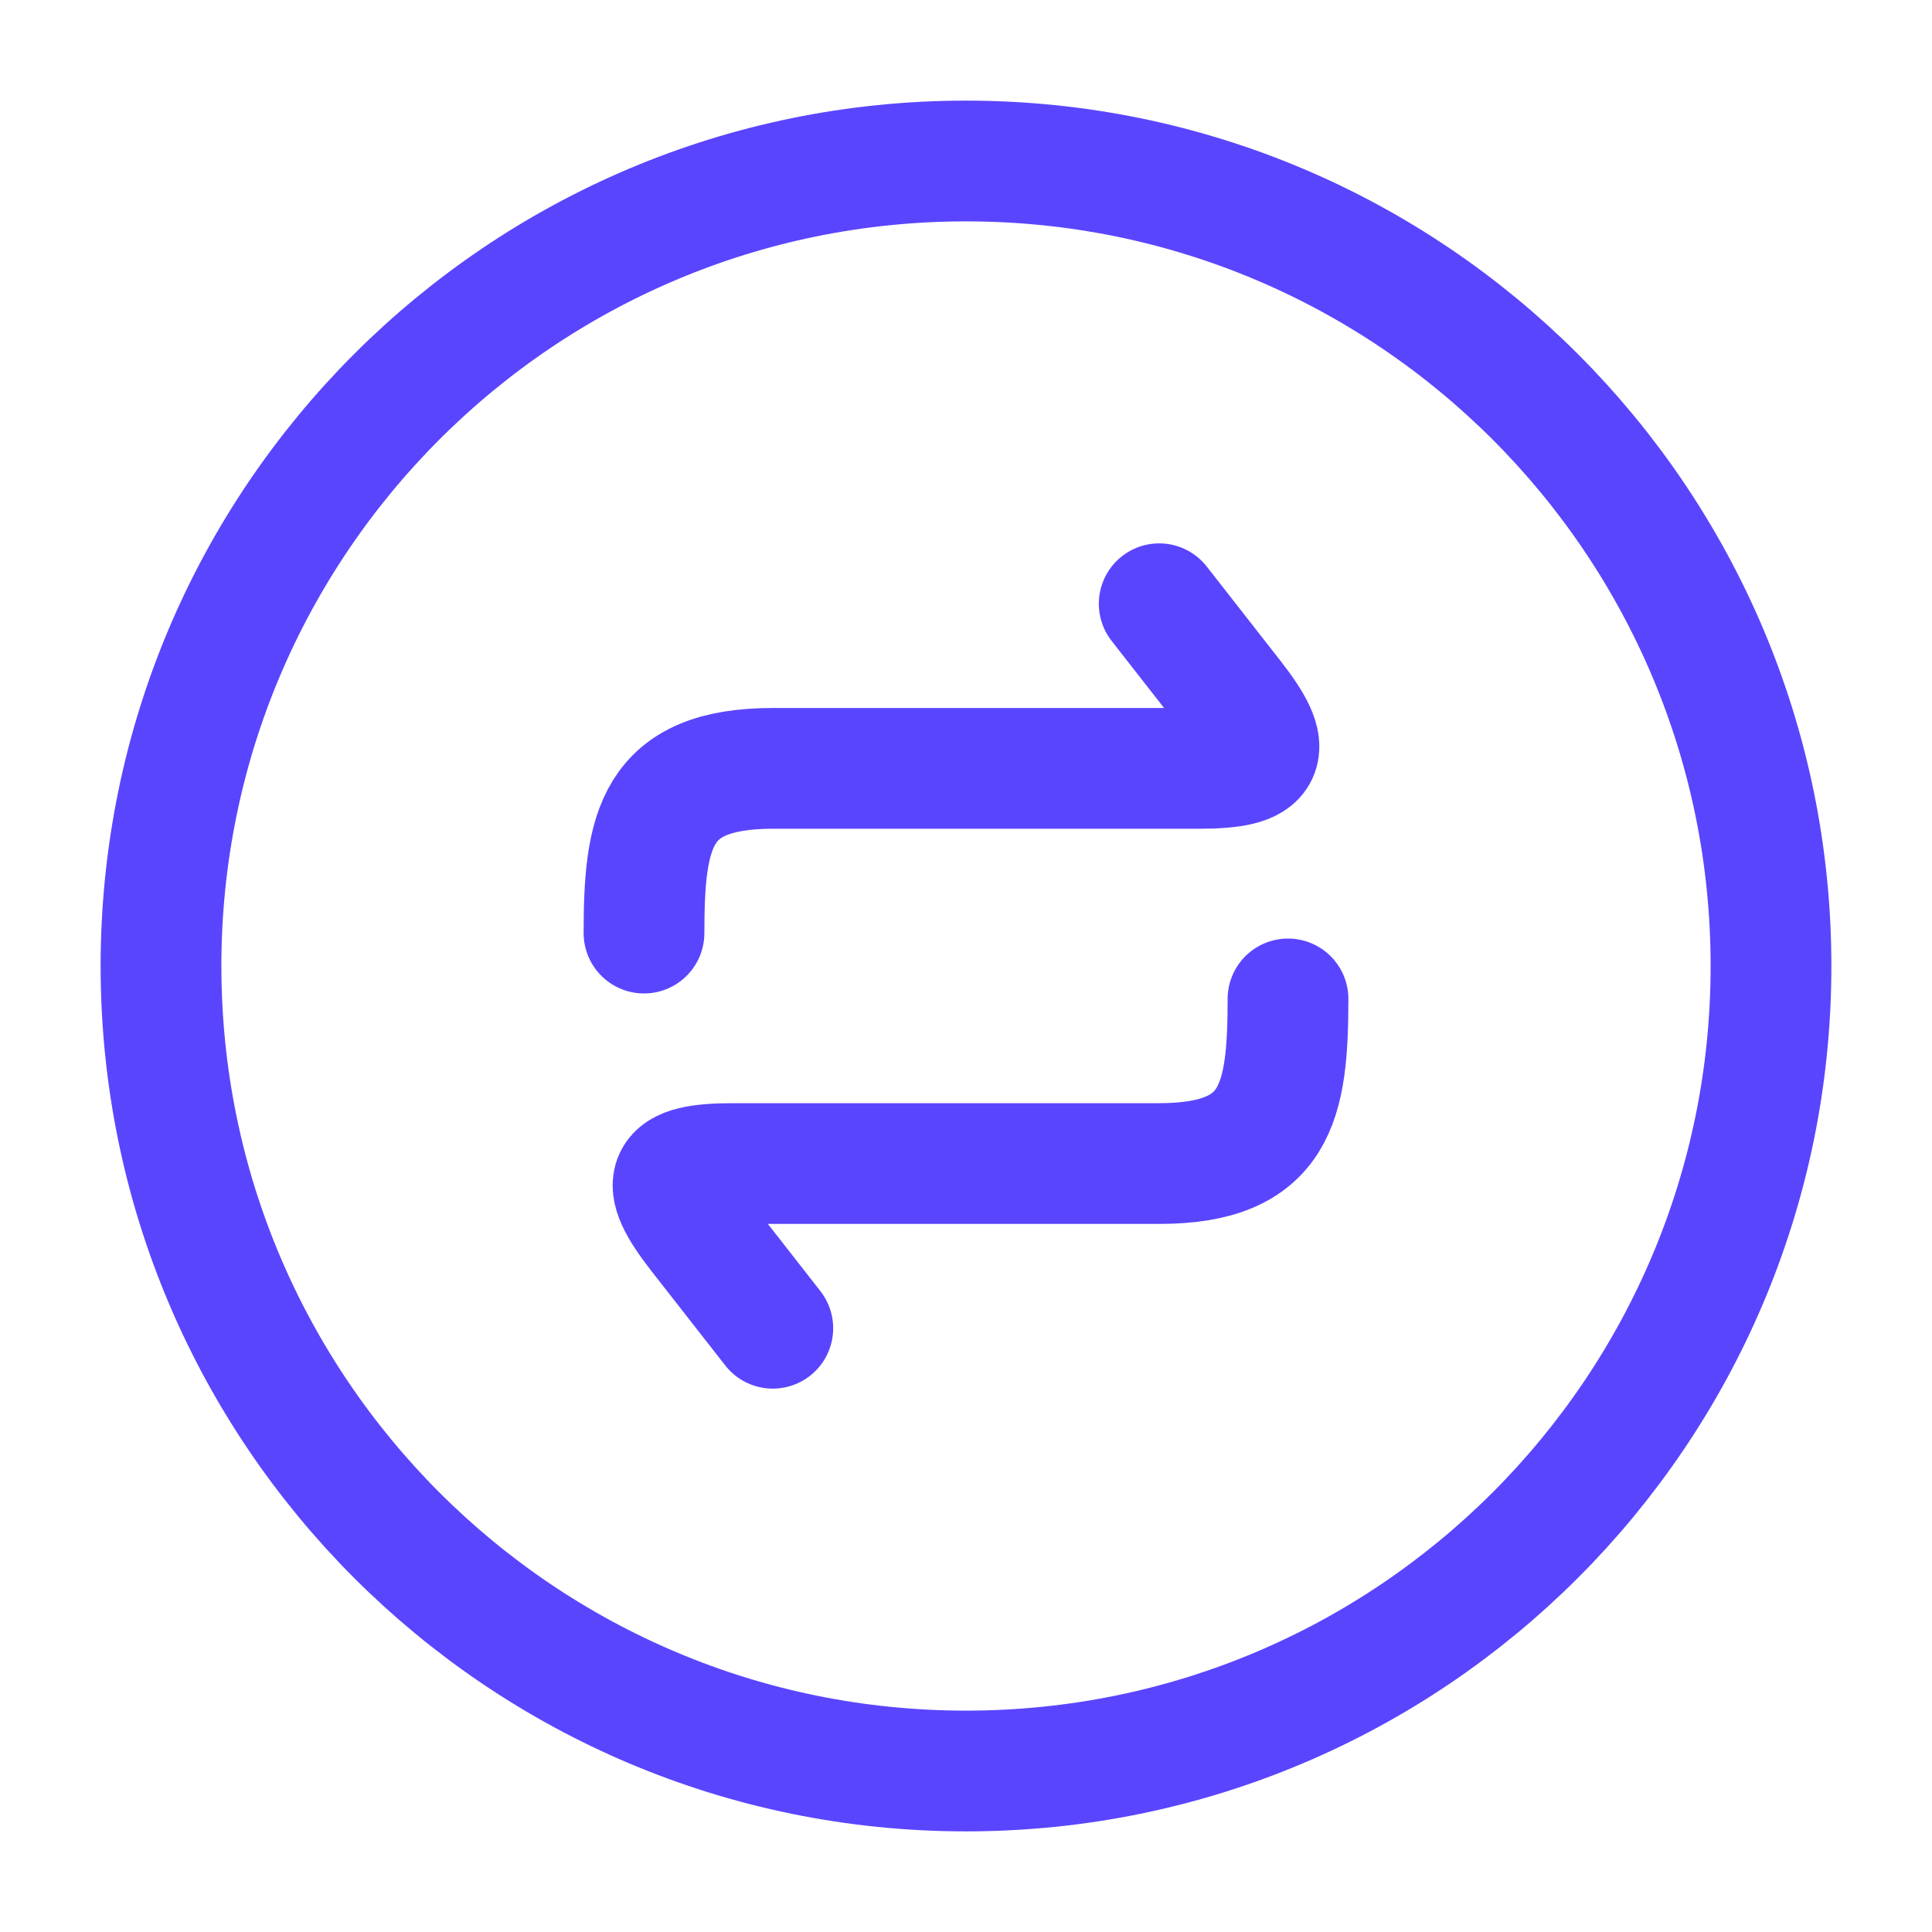
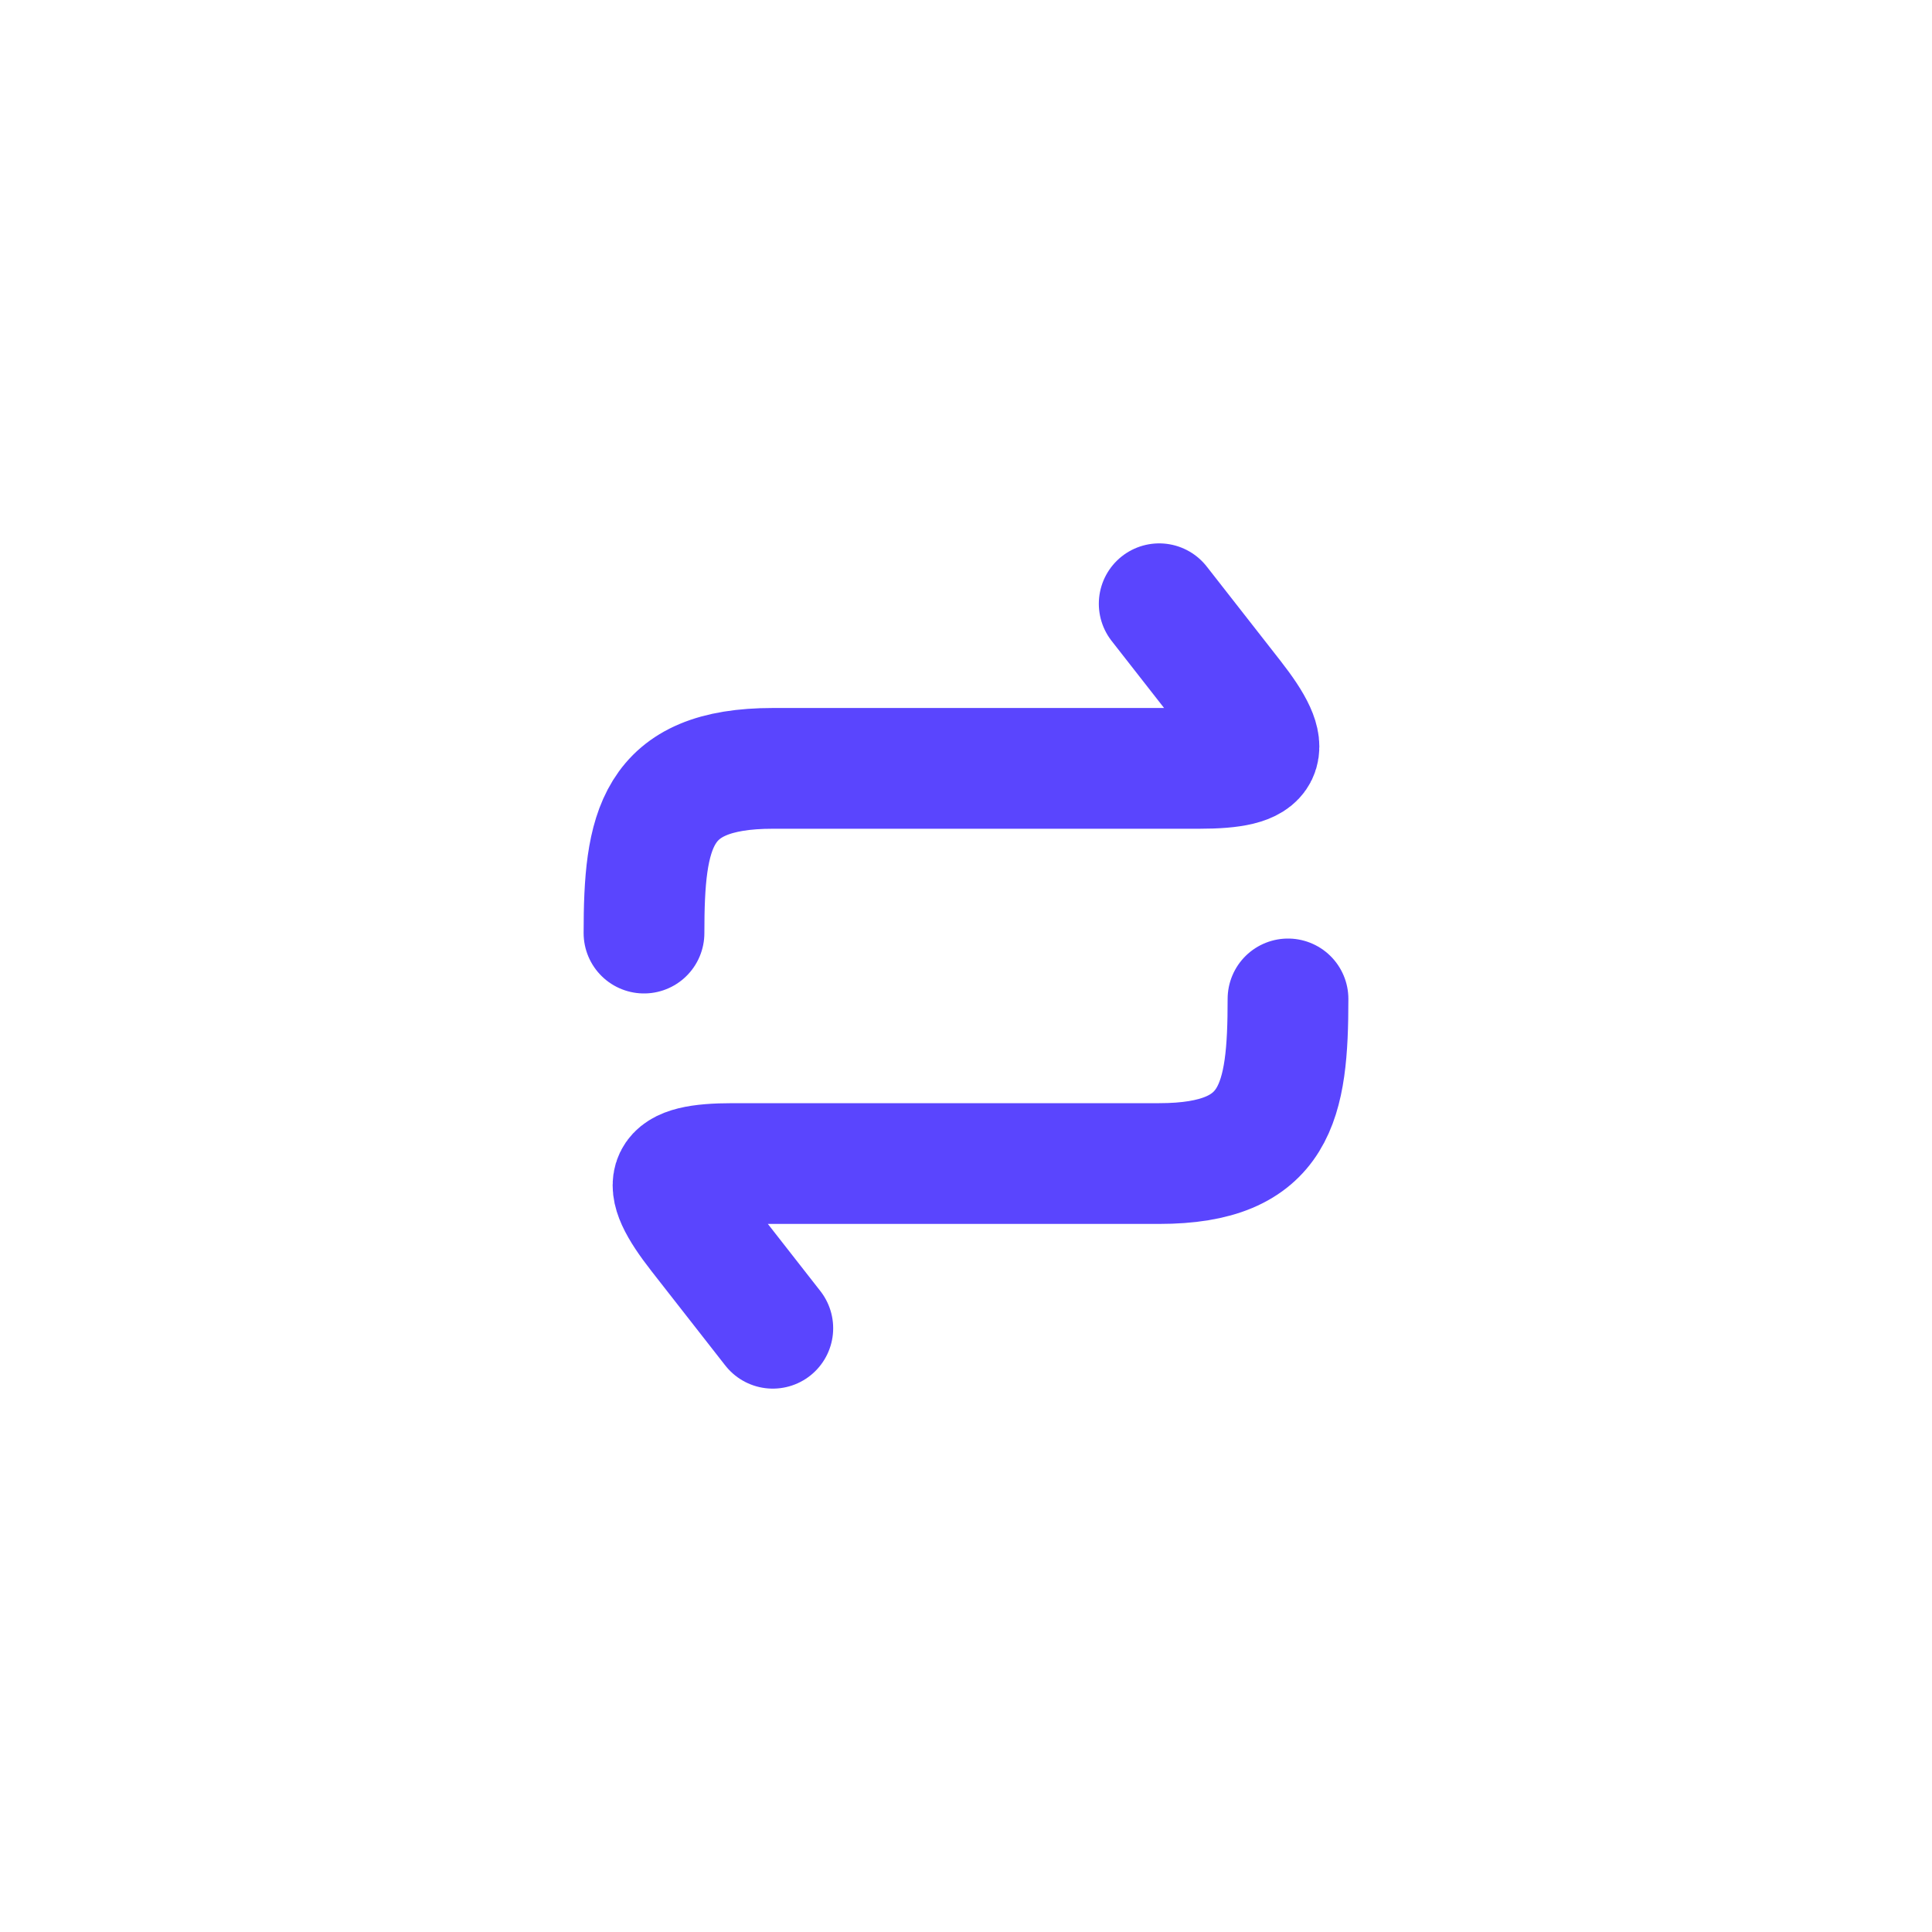
<svg xmlns="http://www.w3.org/2000/svg" width="24" height="24" viewBox="0 0 24 24" fill="none">
-   <path d="M12 22C17.523 22 22 17.523 22 12C22 6.477 17.523 2 12 2C6.477 2 2 6.477 2 12C2 17.523 6.477 22 12 22Z" stroke="#5A45FE" stroke-width="1.5" />
  <path d="M14.4 7.5L15.315 8.67C15.841 9.343 15.745 9.545 14.897 9.545H9.6C8.138 9.545 8 10.312 8 11.591M9.6 16.5L8.685 15.33C8.159 14.657 8.255 14.454 9.103 14.454H14.4C15.861 14.454 16 13.688 16 12.409" stroke="#5A45FE" stroke-width="1.5" stroke-linecap="round" stroke-linejoin="round" />
</svg>